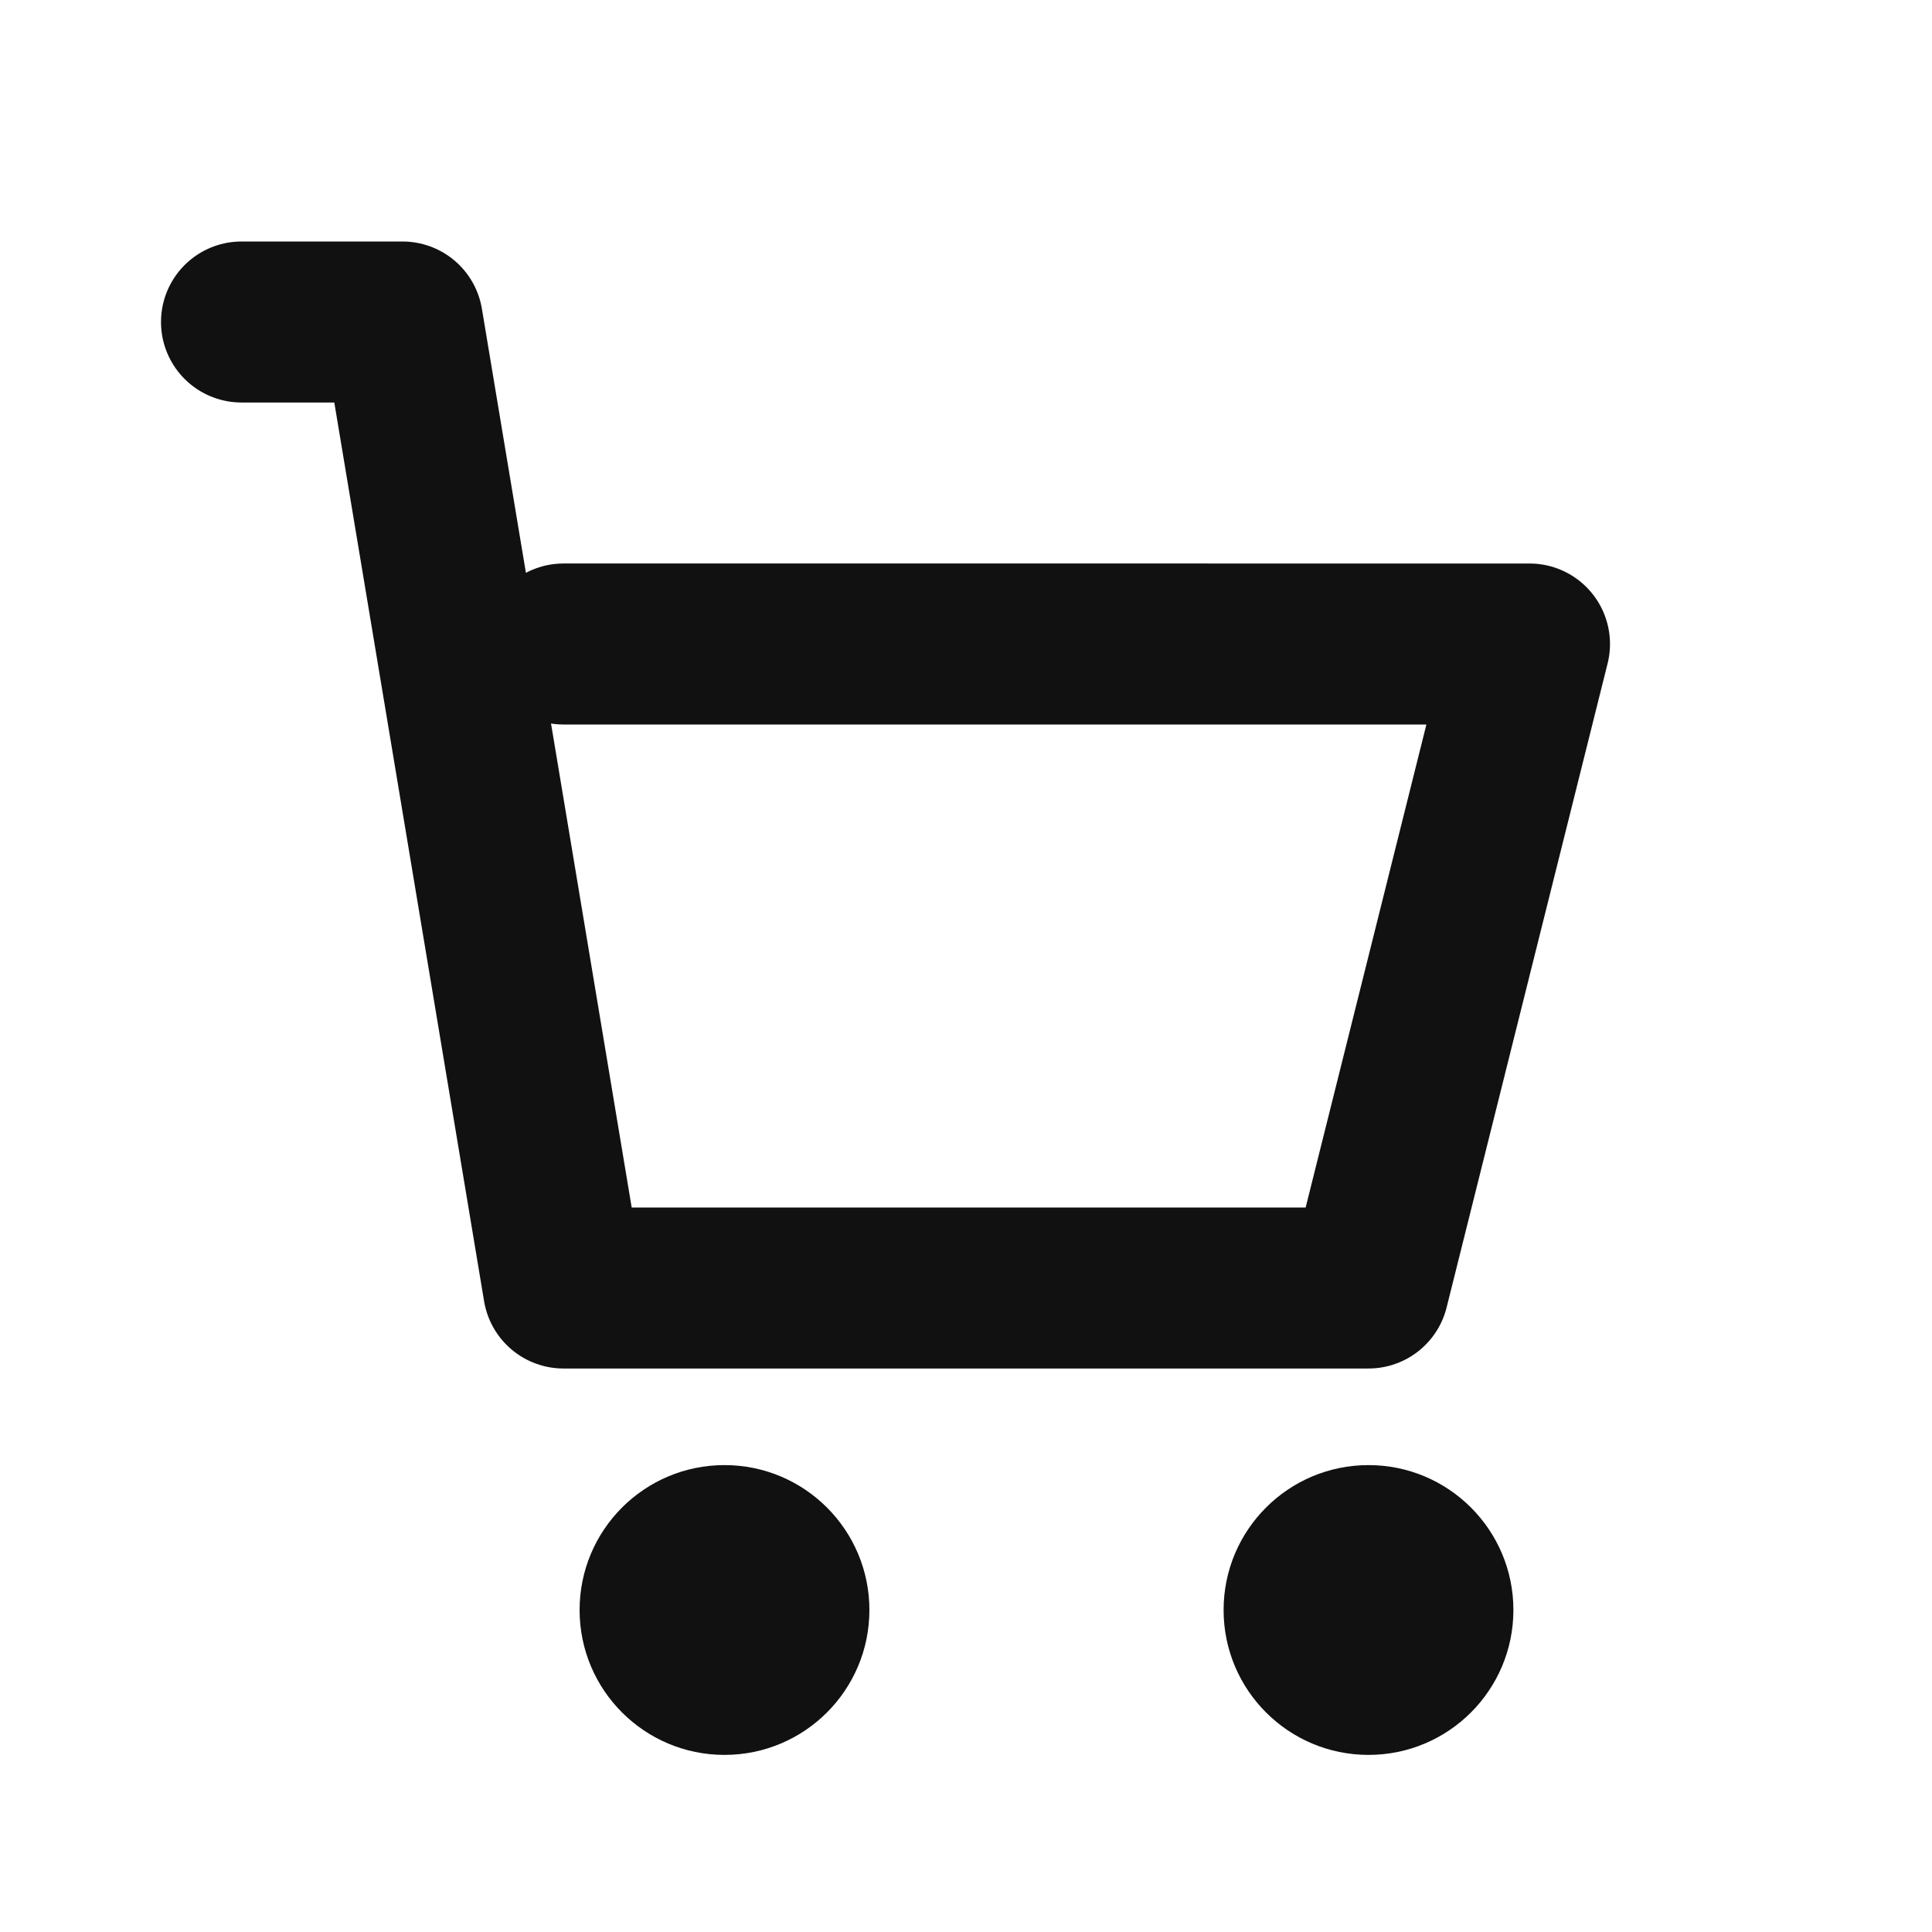
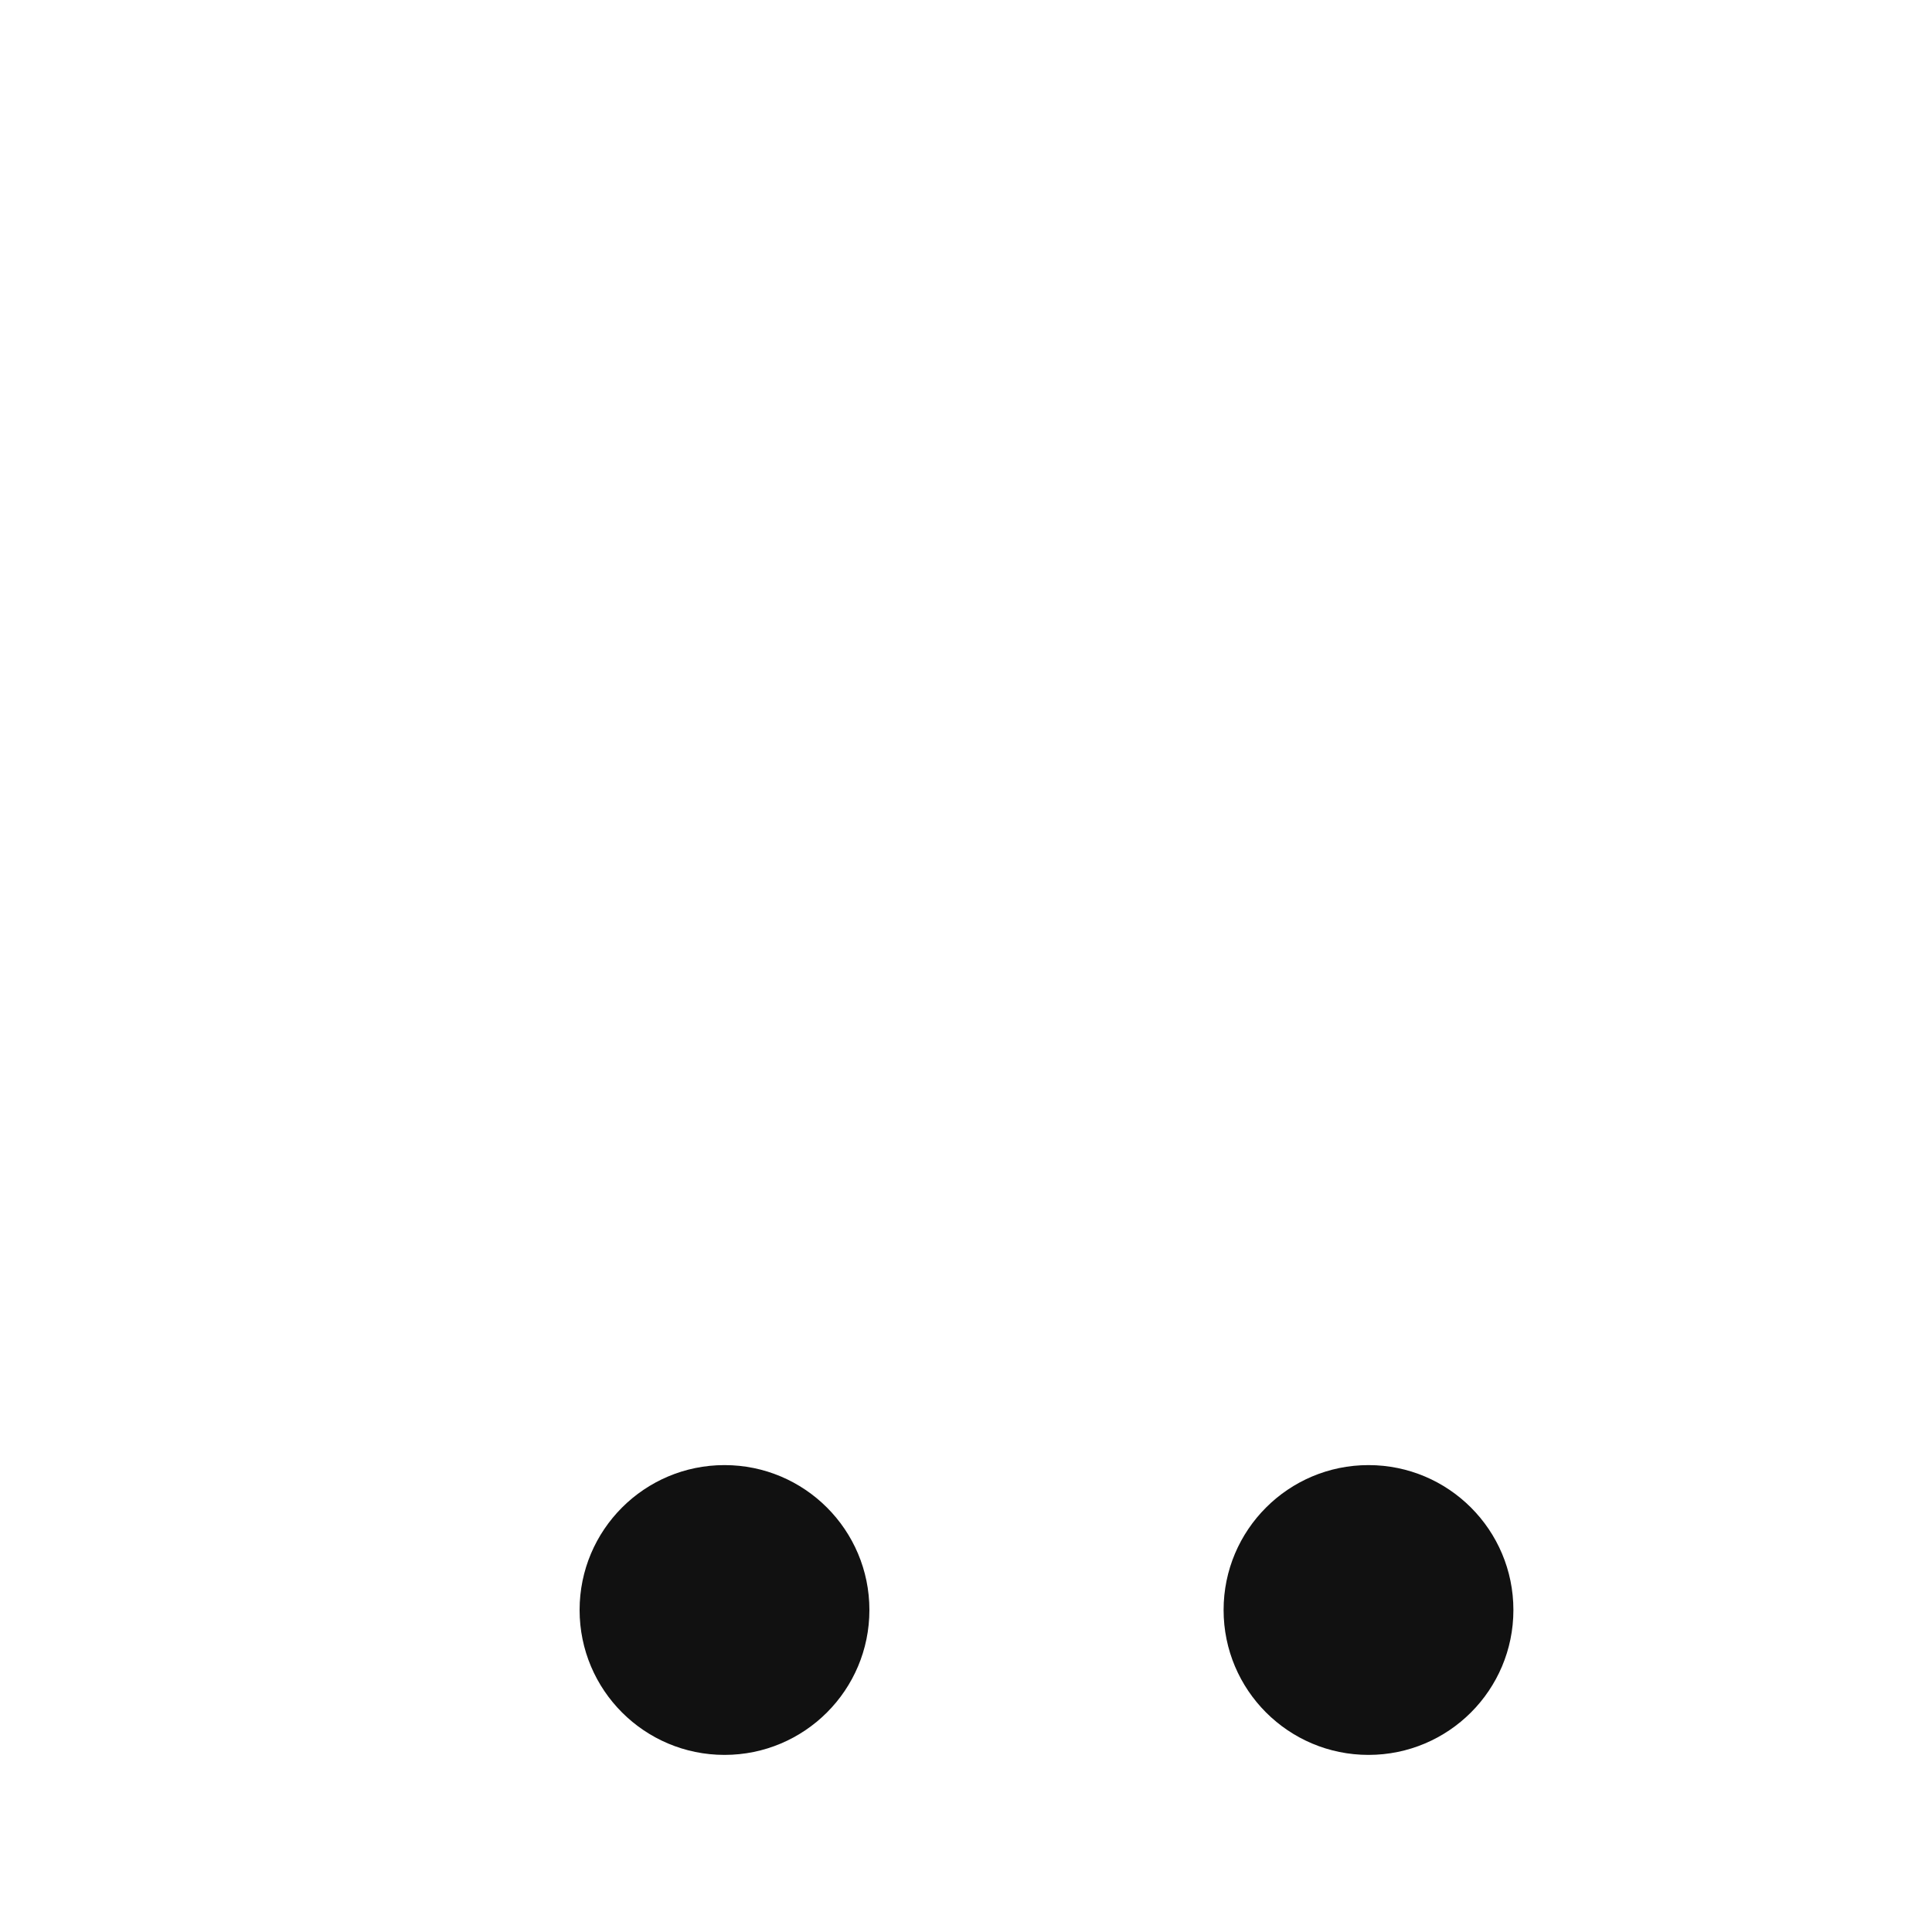
<svg xmlns="http://www.w3.org/2000/svg" width="22" height="22" viewBox="0 0 24 24" fill="none">
-   <path d="M3 4h2l2 12h10l2-8H7" stroke="#111" stroke-width="2" fill="none" stroke-linecap="round" stroke-linejoin="round" />
  <circle cx="9" cy="20" r="1.8" fill="#111" />
  <circle cx="17" cy="20" r="1.8" fill="#111" />
</svg>